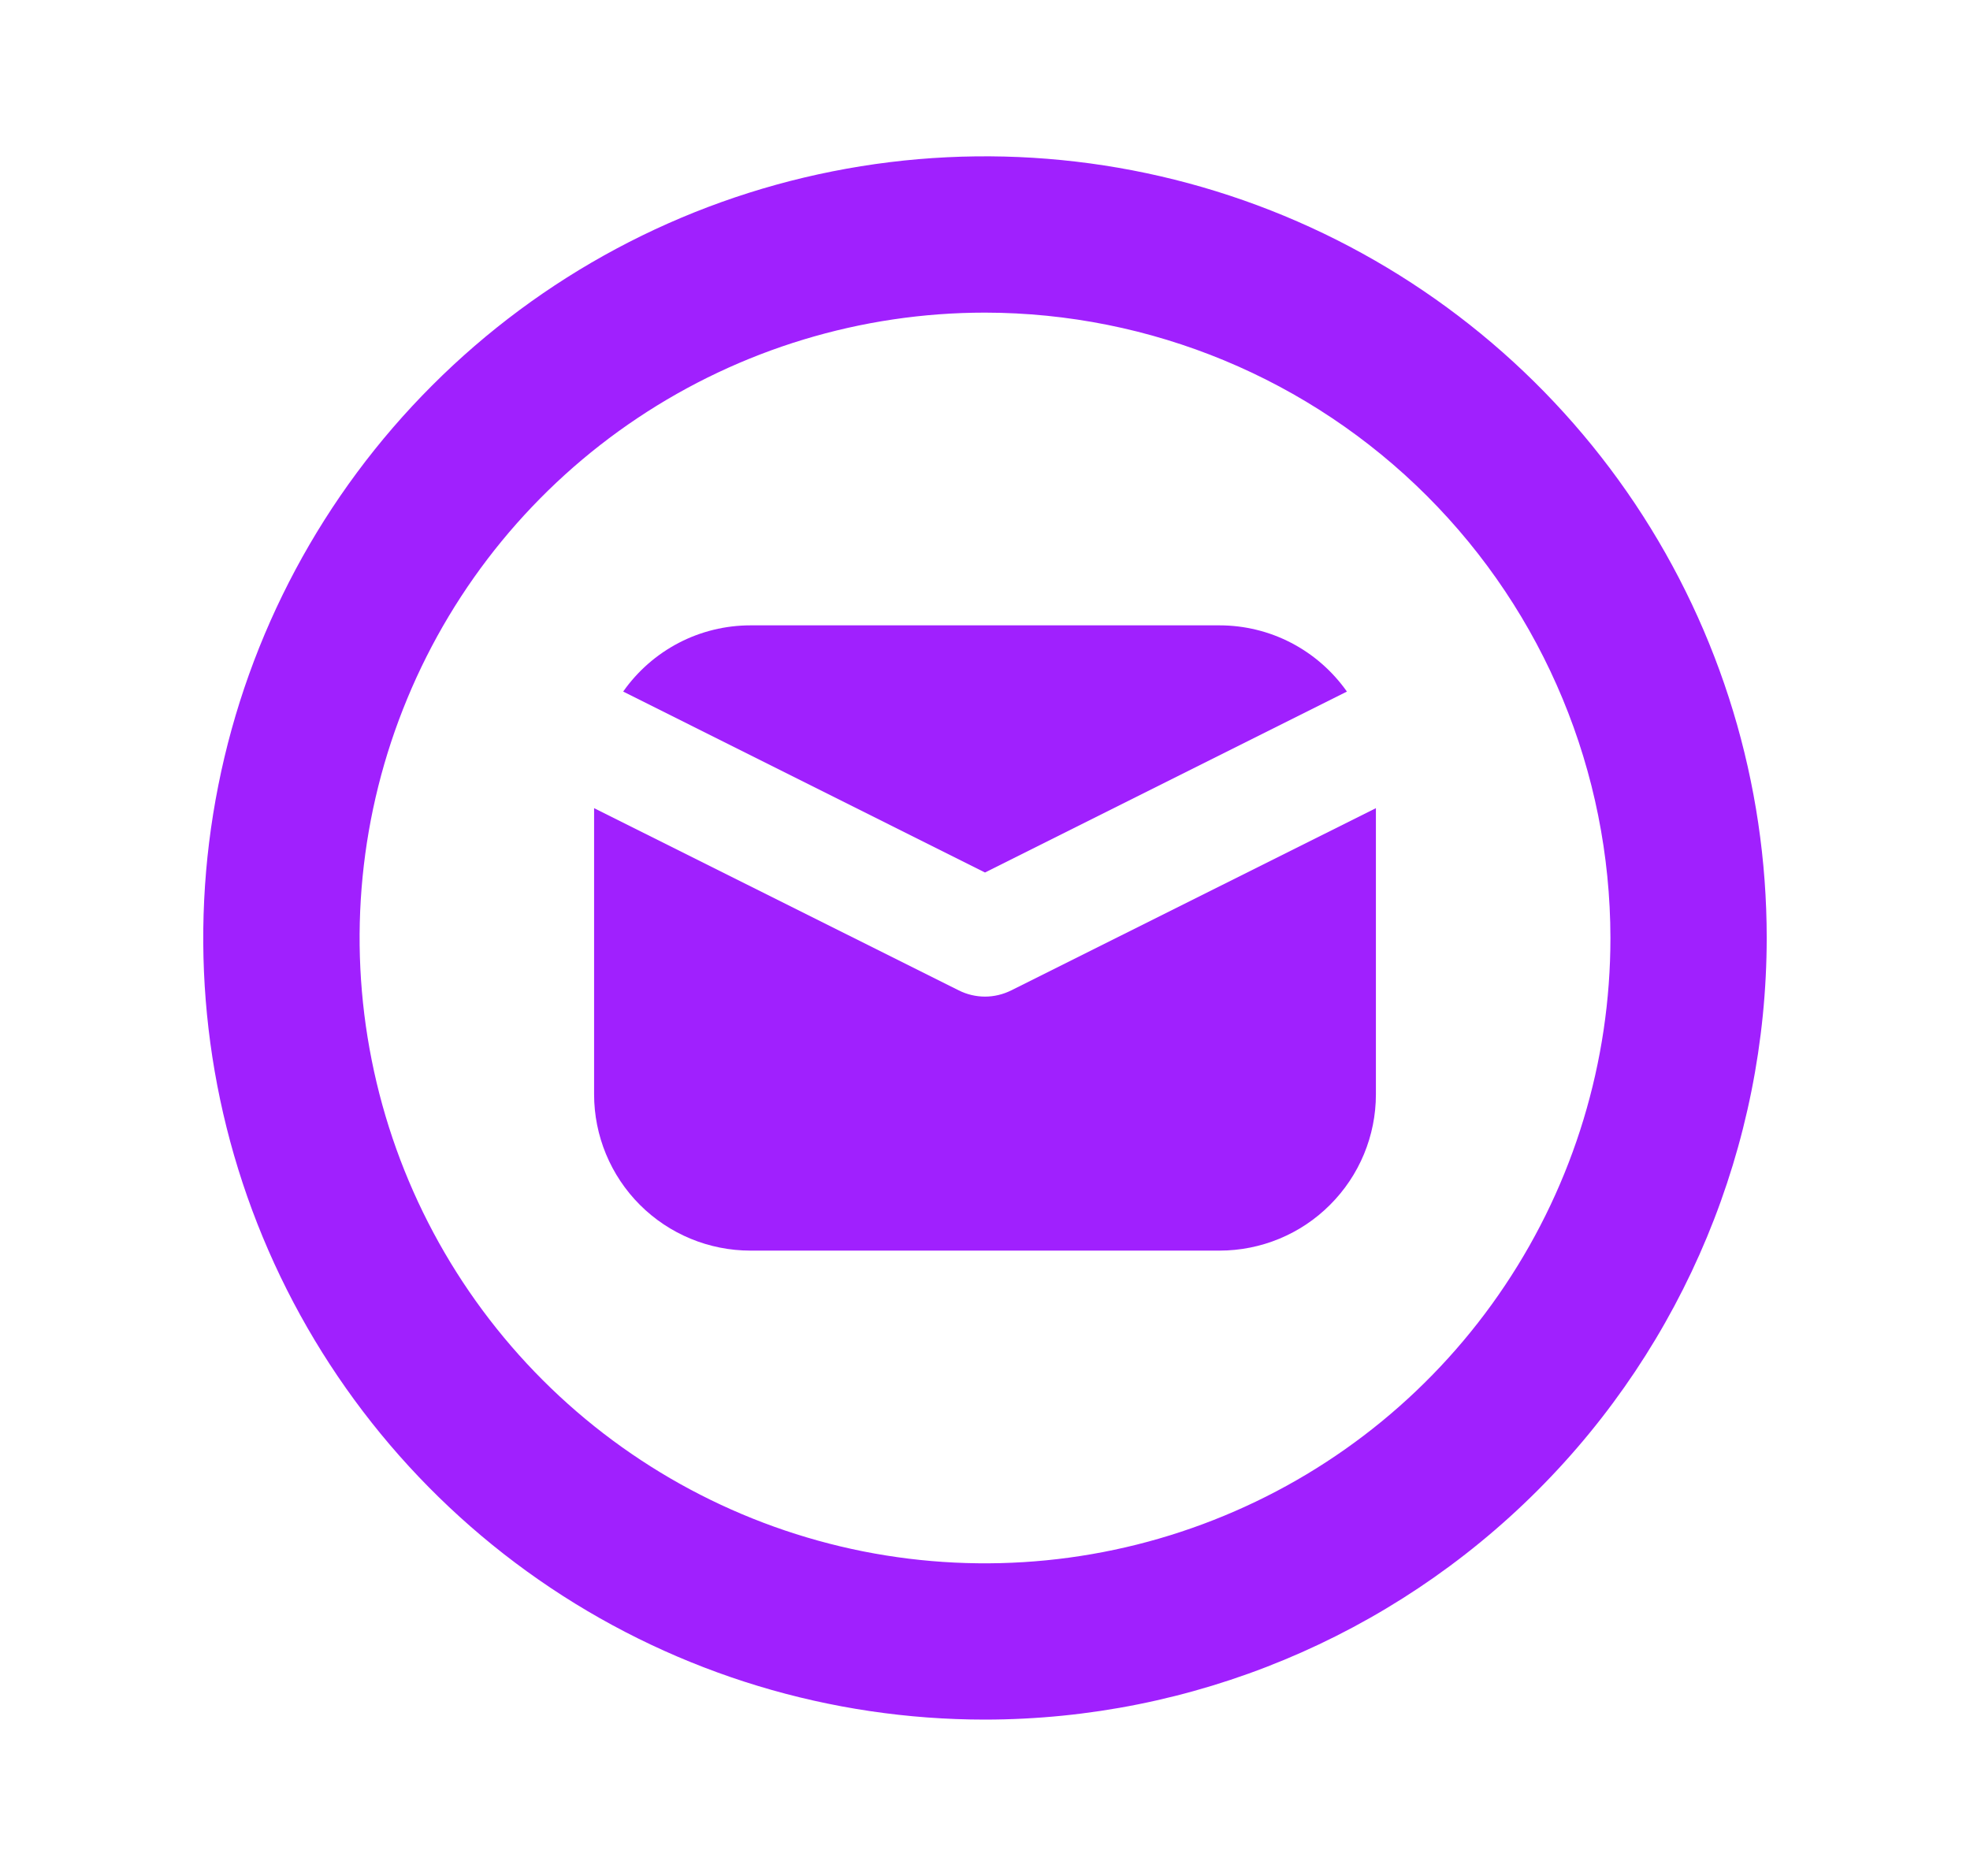
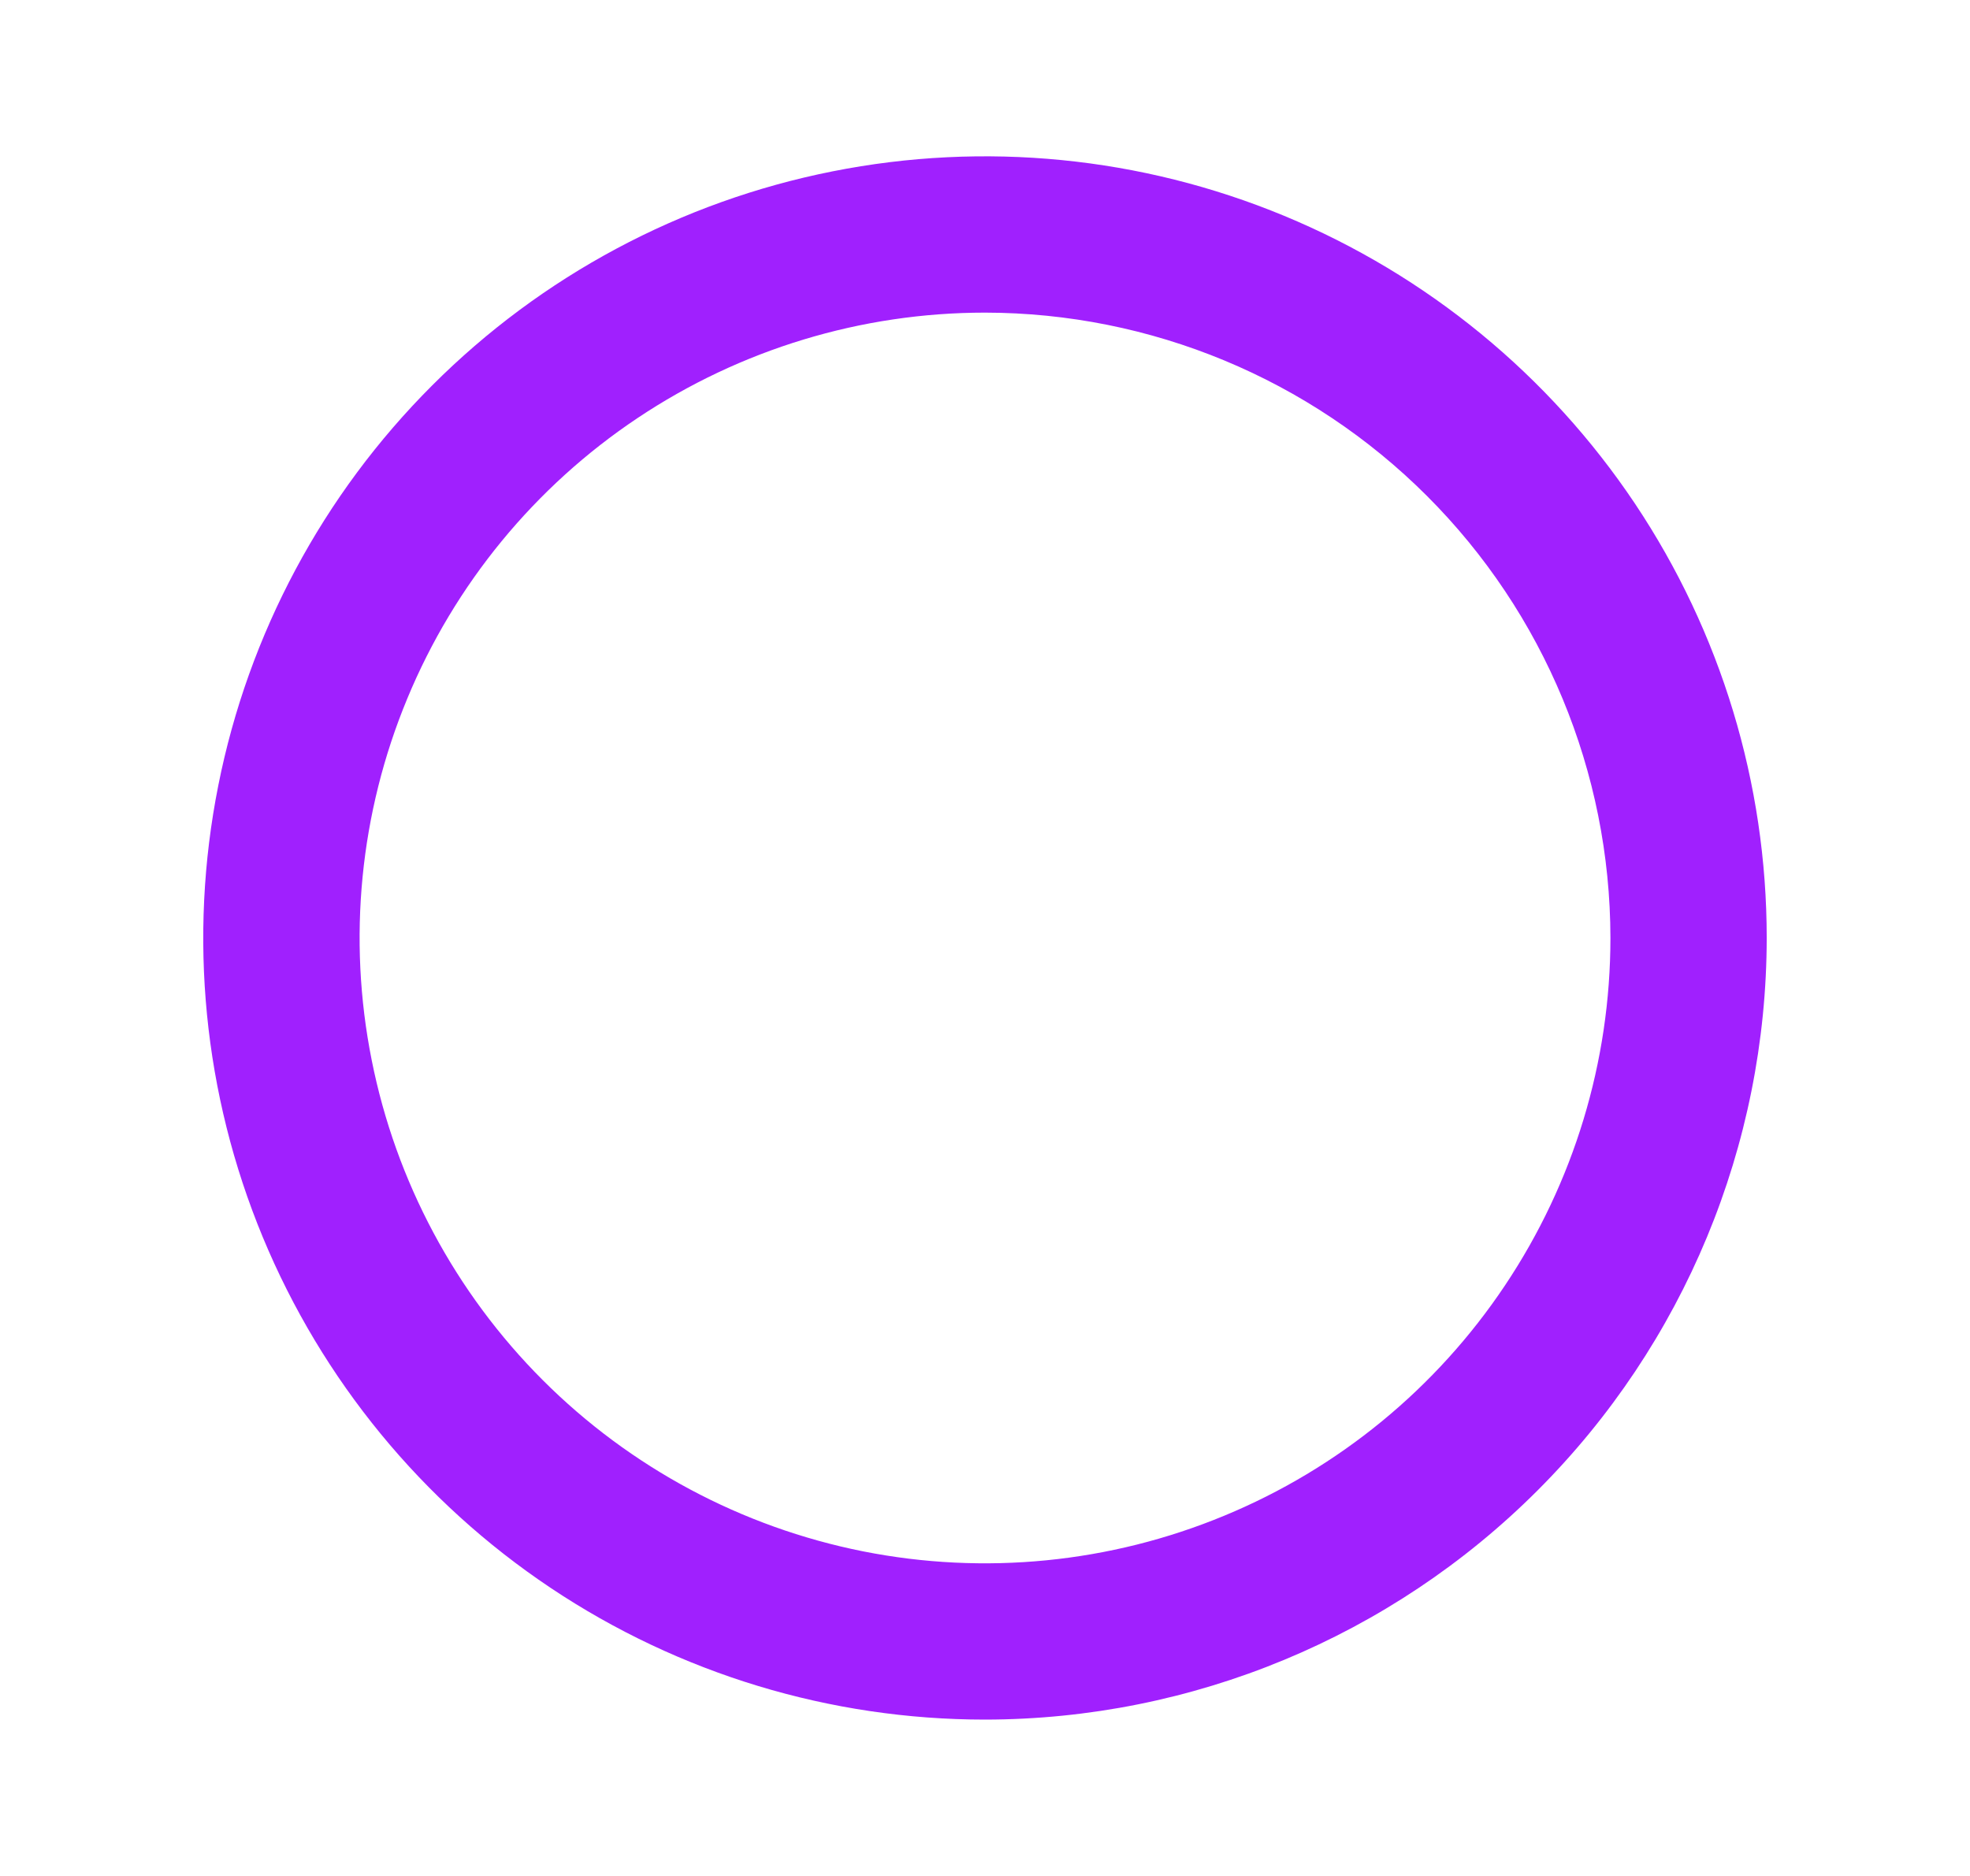
<svg xmlns="http://www.w3.org/2000/svg" width="21" height="20" viewBox="0 0 21 20" fill="none">
  <path d="M10.5 18.333C8.852 18.333 7.241 17.845 5.87 16.929C4.5 16.013 3.432 14.712 2.801 13.189C2.17 11.666 2.005 9.991 2.327 8.374C2.648 6.758 3.442 5.273 4.608 4.108C5.773 2.942 7.258 2.148 8.874 1.827C10.491 1.505 12.166 1.67 13.689 2.301C15.212 2.932 16.513 4 17.429 5.37C18.345 6.741 18.833 8.352 18.833 10C18.831 12.21 17.952 14.328 16.39 15.89C14.828 17.452 12.71 18.331 10.5 18.333ZM10.5 3.333C9.182 3.333 7.893 3.724 6.796 4.457C5.7 5.189 4.845 6.231 4.341 7.449C3.836 8.667 3.704 10.008 3.962 11.301C4.219 12.594 4.854 13.782 5.786 14.714C6.718 15.646 7.906 16.281 9.199 16.539C10.493 16.796 11.833 16.664 13.051 16.159C14.27 15.655 15.311 14.8 16.043 13.704C16.776 12.608 17.167 11.319 17.167 10C17.165 8.233 16.462 6.538 15.212 5.288C13.962 4.038 12.268 3.335 10.5 3.333Z" fill="#A020FE" />
-   <path d="M10.5 9.302L14.358 7.373C14.204 7.155 14.001 6.977 13.765 6.854C13.529 6.731 13.266 6.667 13 6.667H8C7.734 6.667 7.471 6.731 7.235 6.854C6.999 6.977 6.796 7.155 6.643 7.373L10.5 9.302Z" fill="#A020FE" />
-   <path d="M10.779 10.559C10.692 10.602 10.597 10.625 10.5 10.625C10.403 10.625 10.307 10.602 10.221 10.559L6.333 8.616V11.667C6.333 12.109 6.509 12.533 6.821 12.845C7.134 13.158 7.558 13.333 8 13.333H13C13.442 13.333 13.866 13.158 14.178 12.845C14.491 12.533 14.667 12.109 14.667 11.667V8.616L10.779 10.559Z" fill="#A020FE" />
</svg>